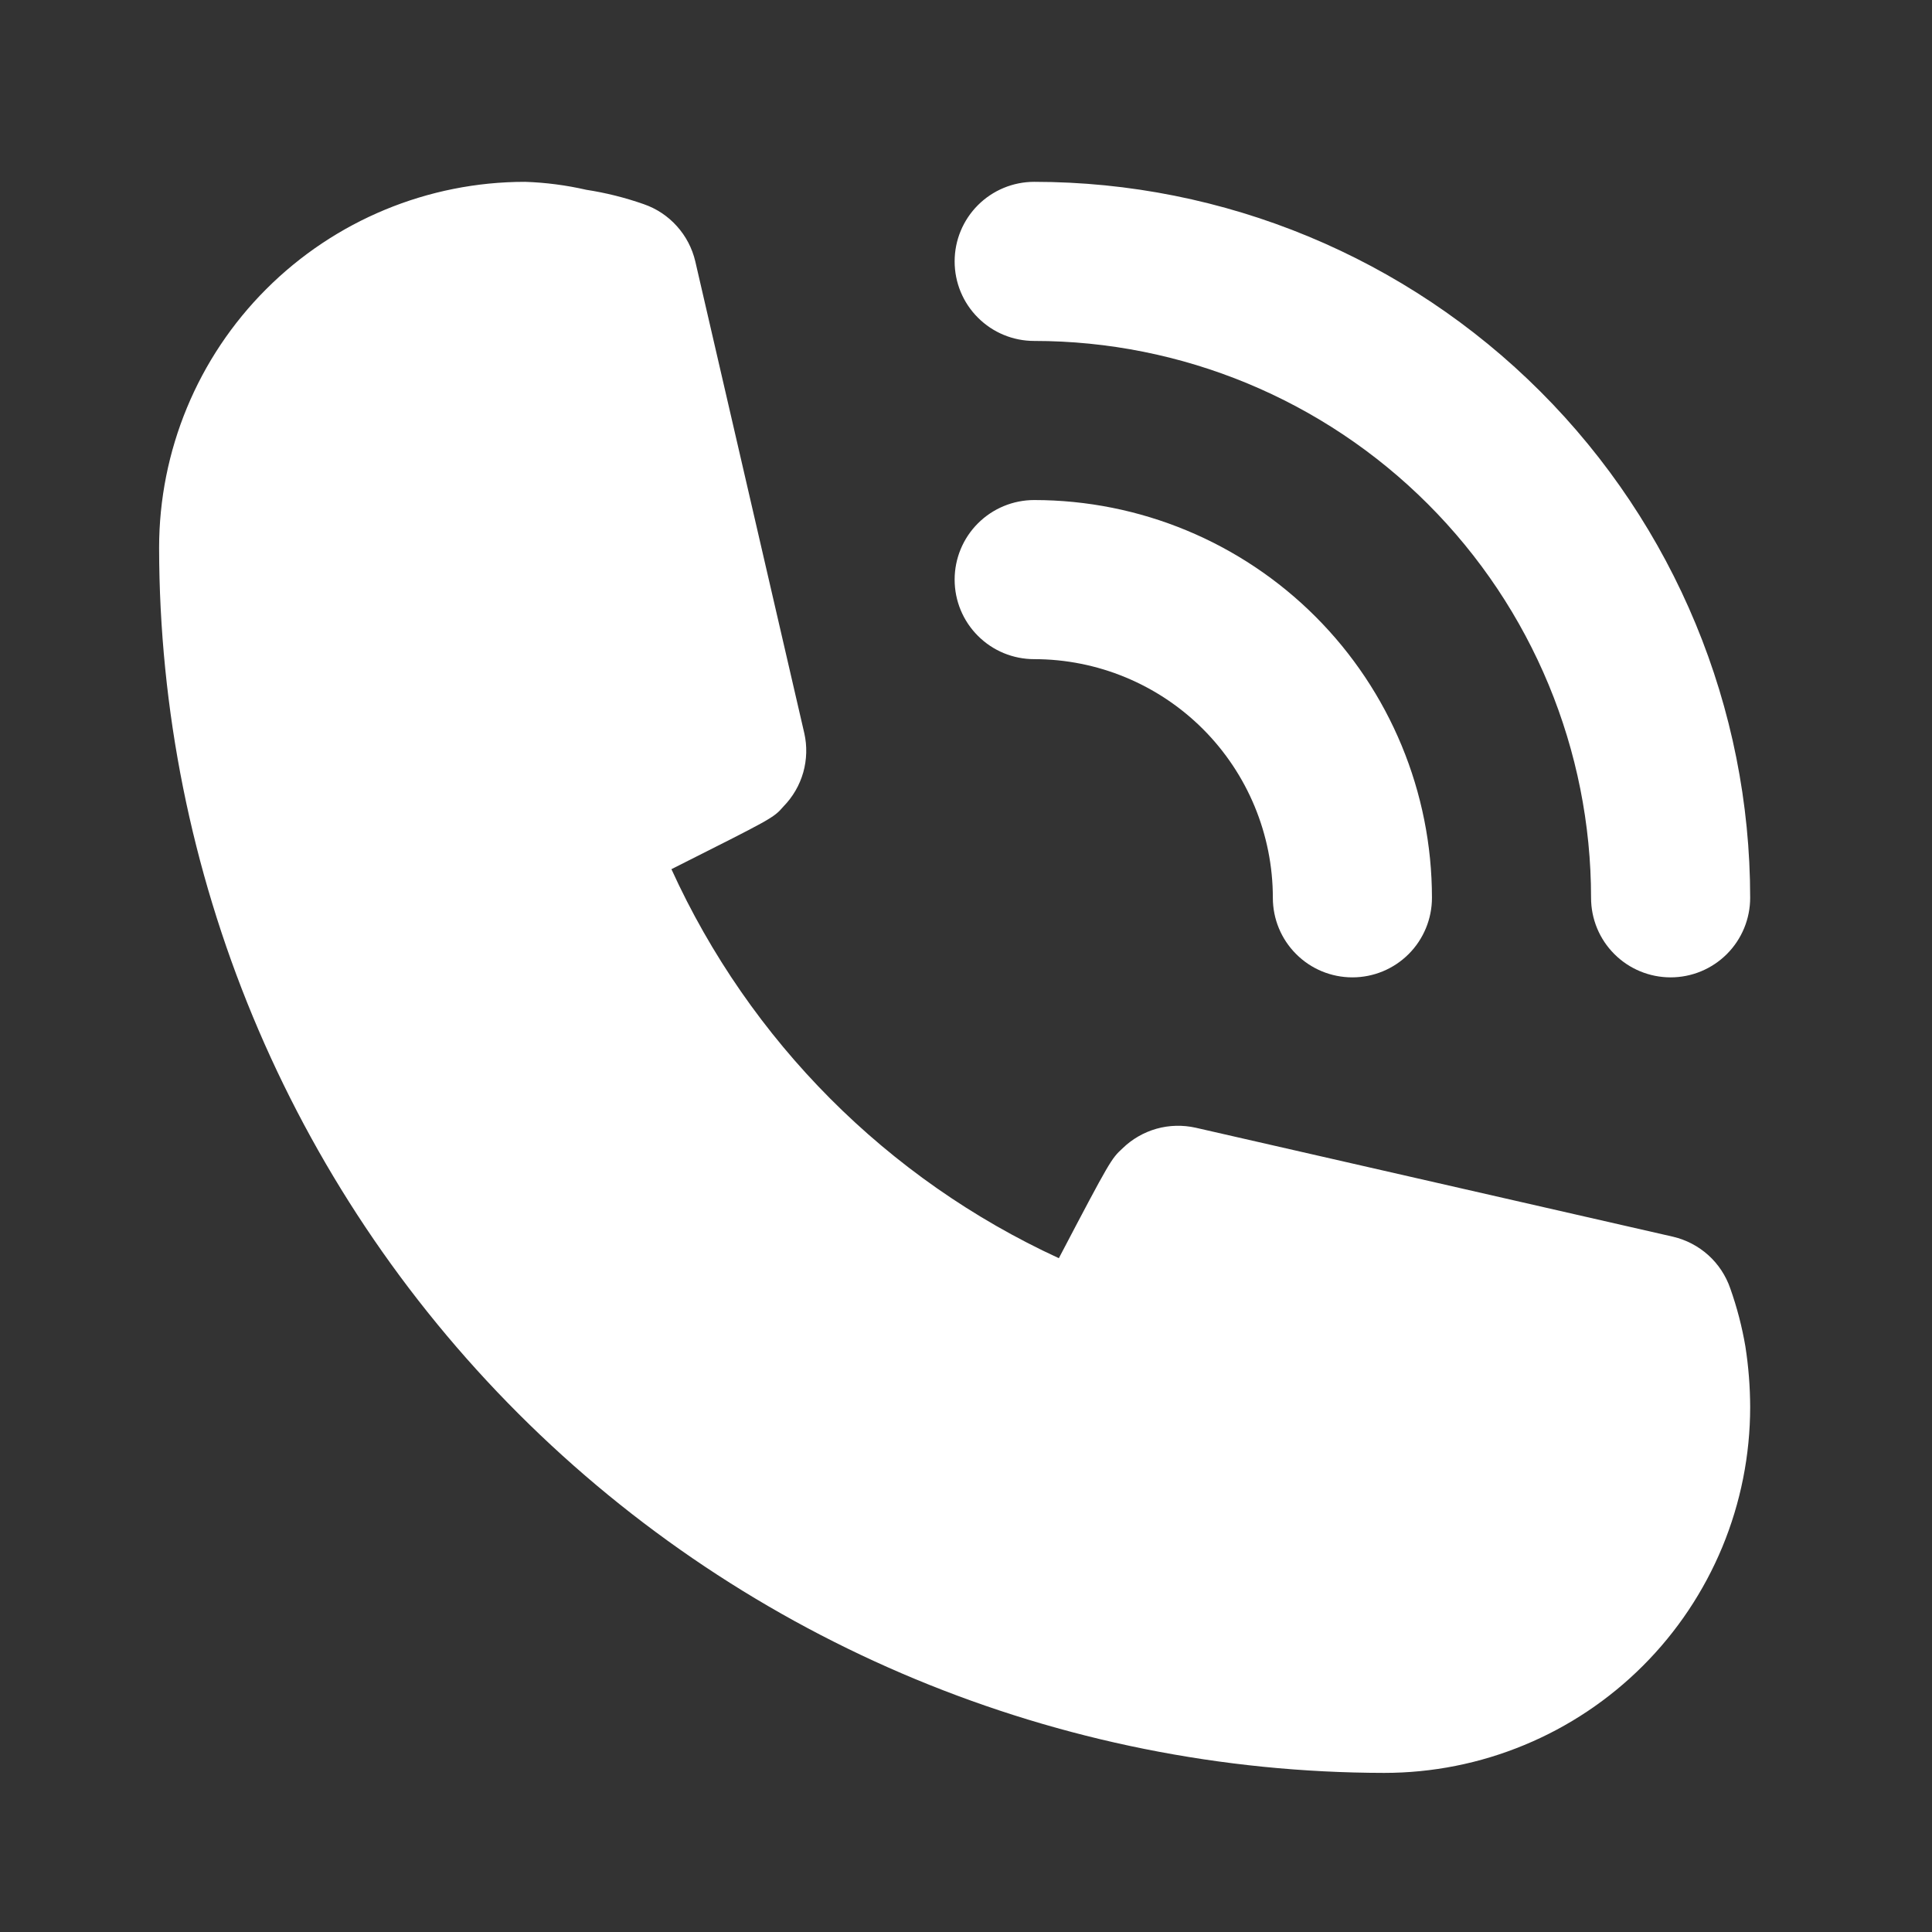
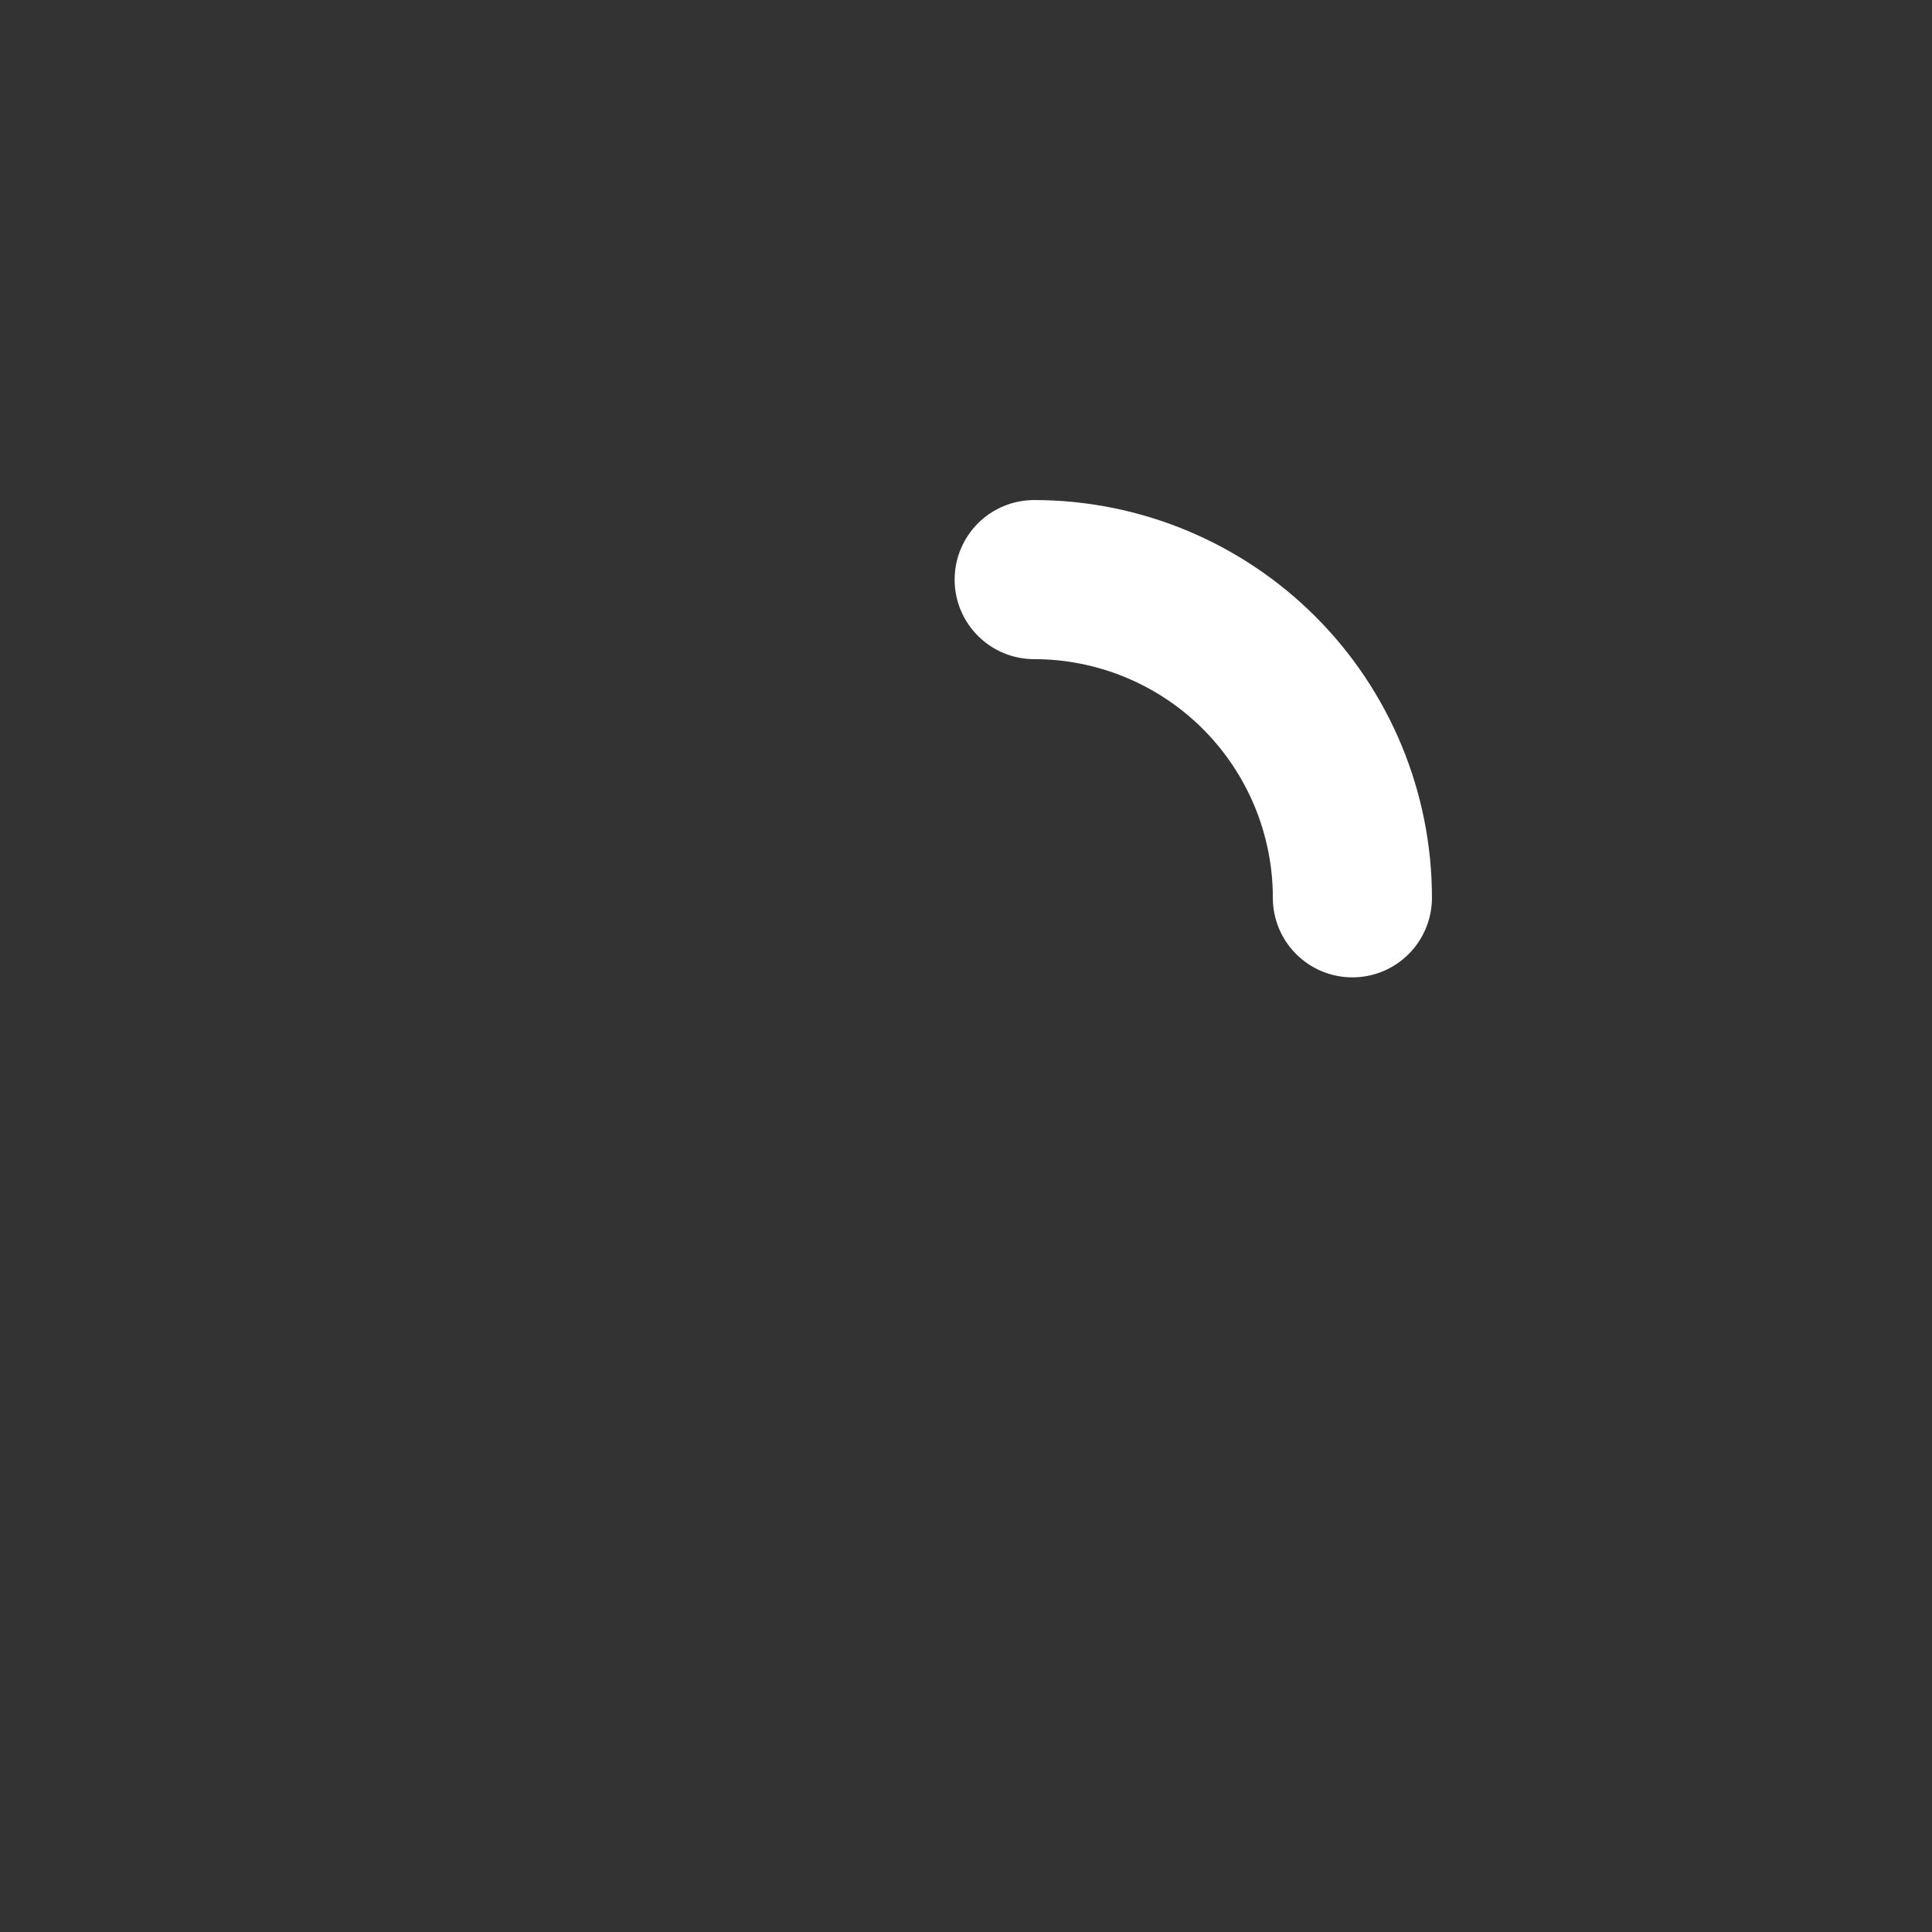
<svg xmlns="http://www.w3.org/2000/svg" width="34" height="34" viewBox="0 0 34 34" fill="none">
  <rect x="0" y="0" width="34" height="34" fill="#333333" stroke="none" />
  <path d="M18.2 11.6C19.314 11.6 20.382 12.043 21.17 12.83C21.957 13.618 22.4 14.686 22.4 15.8C22.4 16.172 22.547 16.528 22.81 16.79C23.072 17.053 23.428 17.2 23.8 17.2C24.171 17.2 24.527 17.053 24.79 16.79C25.052 16.528 25.2 16.172 25.2 15.8C25.2 13.944 24.462 12.163 23.15 10.851C21.837 9.538 20.056 8.8 18.2 8.8C17.828 8.8 17.472 8.948 17.21 9.21C16.947 9.473 16.8 9.829 16.8 10.2C16.8 10.572 16.947 10.928 17.21 11.19C17.472 11.453 17.828 11.6 18.2 11.6Z" fill="white" />
-   <path d="M18.2 6C20.799 6 23.292 7.033 25.129 8.871C26.967 10.709 28 13.201 28 15.8C28 16.172 28.147 16.528 28.41 16.79C28.672 17.053 29.029 17.2 29.4 17.2C29.771 17.2 30.127 17.053 30.39 16.79C30.652 16.528 30.8 16.172 30.8 15.8C30.8 12.459 29.472 9.254 27.109 6.891C24.746 4.528 21.541 3.2 18.2 3.2C17.828 3.2 17.472 3.348 17.21 3.61C16.947 3.873 16.8 4.229 16.8 4.6C16.8 4.972 16.947 5.328 17.21 5.59C17.472 5.853 17.828 6 18.2 6ZM30.45 22.674C30.373 22.45 30.24 22.248 30.064 22.089C29.887 21.93 29.673 21.818 29.442 21.764L21.042 19.846C20.814 19.795 20.576 19.801 20.352 19.864C20.127 19.928 19.921 20.047 19.754 20.21C19.558 20.392 19.544 20.406 18.634 22.142C15.614 20.752 13.194 18.322 11.816 15.296C13.594 14.4 13.608 14.4 13.79 14.19C13.953 14.023 14.072 13.818 14.136 13.593C14.199 13.368 14.206 13.13 14.154 12.902L12.236 4.6C12.182 4.369 12.07 4.155 11.911 3.979C11.752 3.802 11.551 3.669 11.326 3.592C10.998 3.477 10.661 3.393 10.318 3.34C9.964 3.259 9.603 3.212 9.24 3.2C7.532 3.2 5.894 3.879 4.686 5.087C3.478 6.294 2.8 7.932 2.8 9.64C2.807 15.356 5.081 20.836 9.123 24.878C13.164 28.919 18.644 31.193 24.36 31.2C25.206 31.2 26.043 31.034 26.824 30.71C27.606 30.387 28.316 29.912 28.914 29.314C29.512 28.716 29.986 28.006 30.31 27.225C30.633 26.444 30.8 25.606 30.8 24.76C30.799 24.404 30.771 24.049 30.716 23.696C30.657 23.349 30.568 23.007 30.45 22.674Z" fill="white" />
</svg>